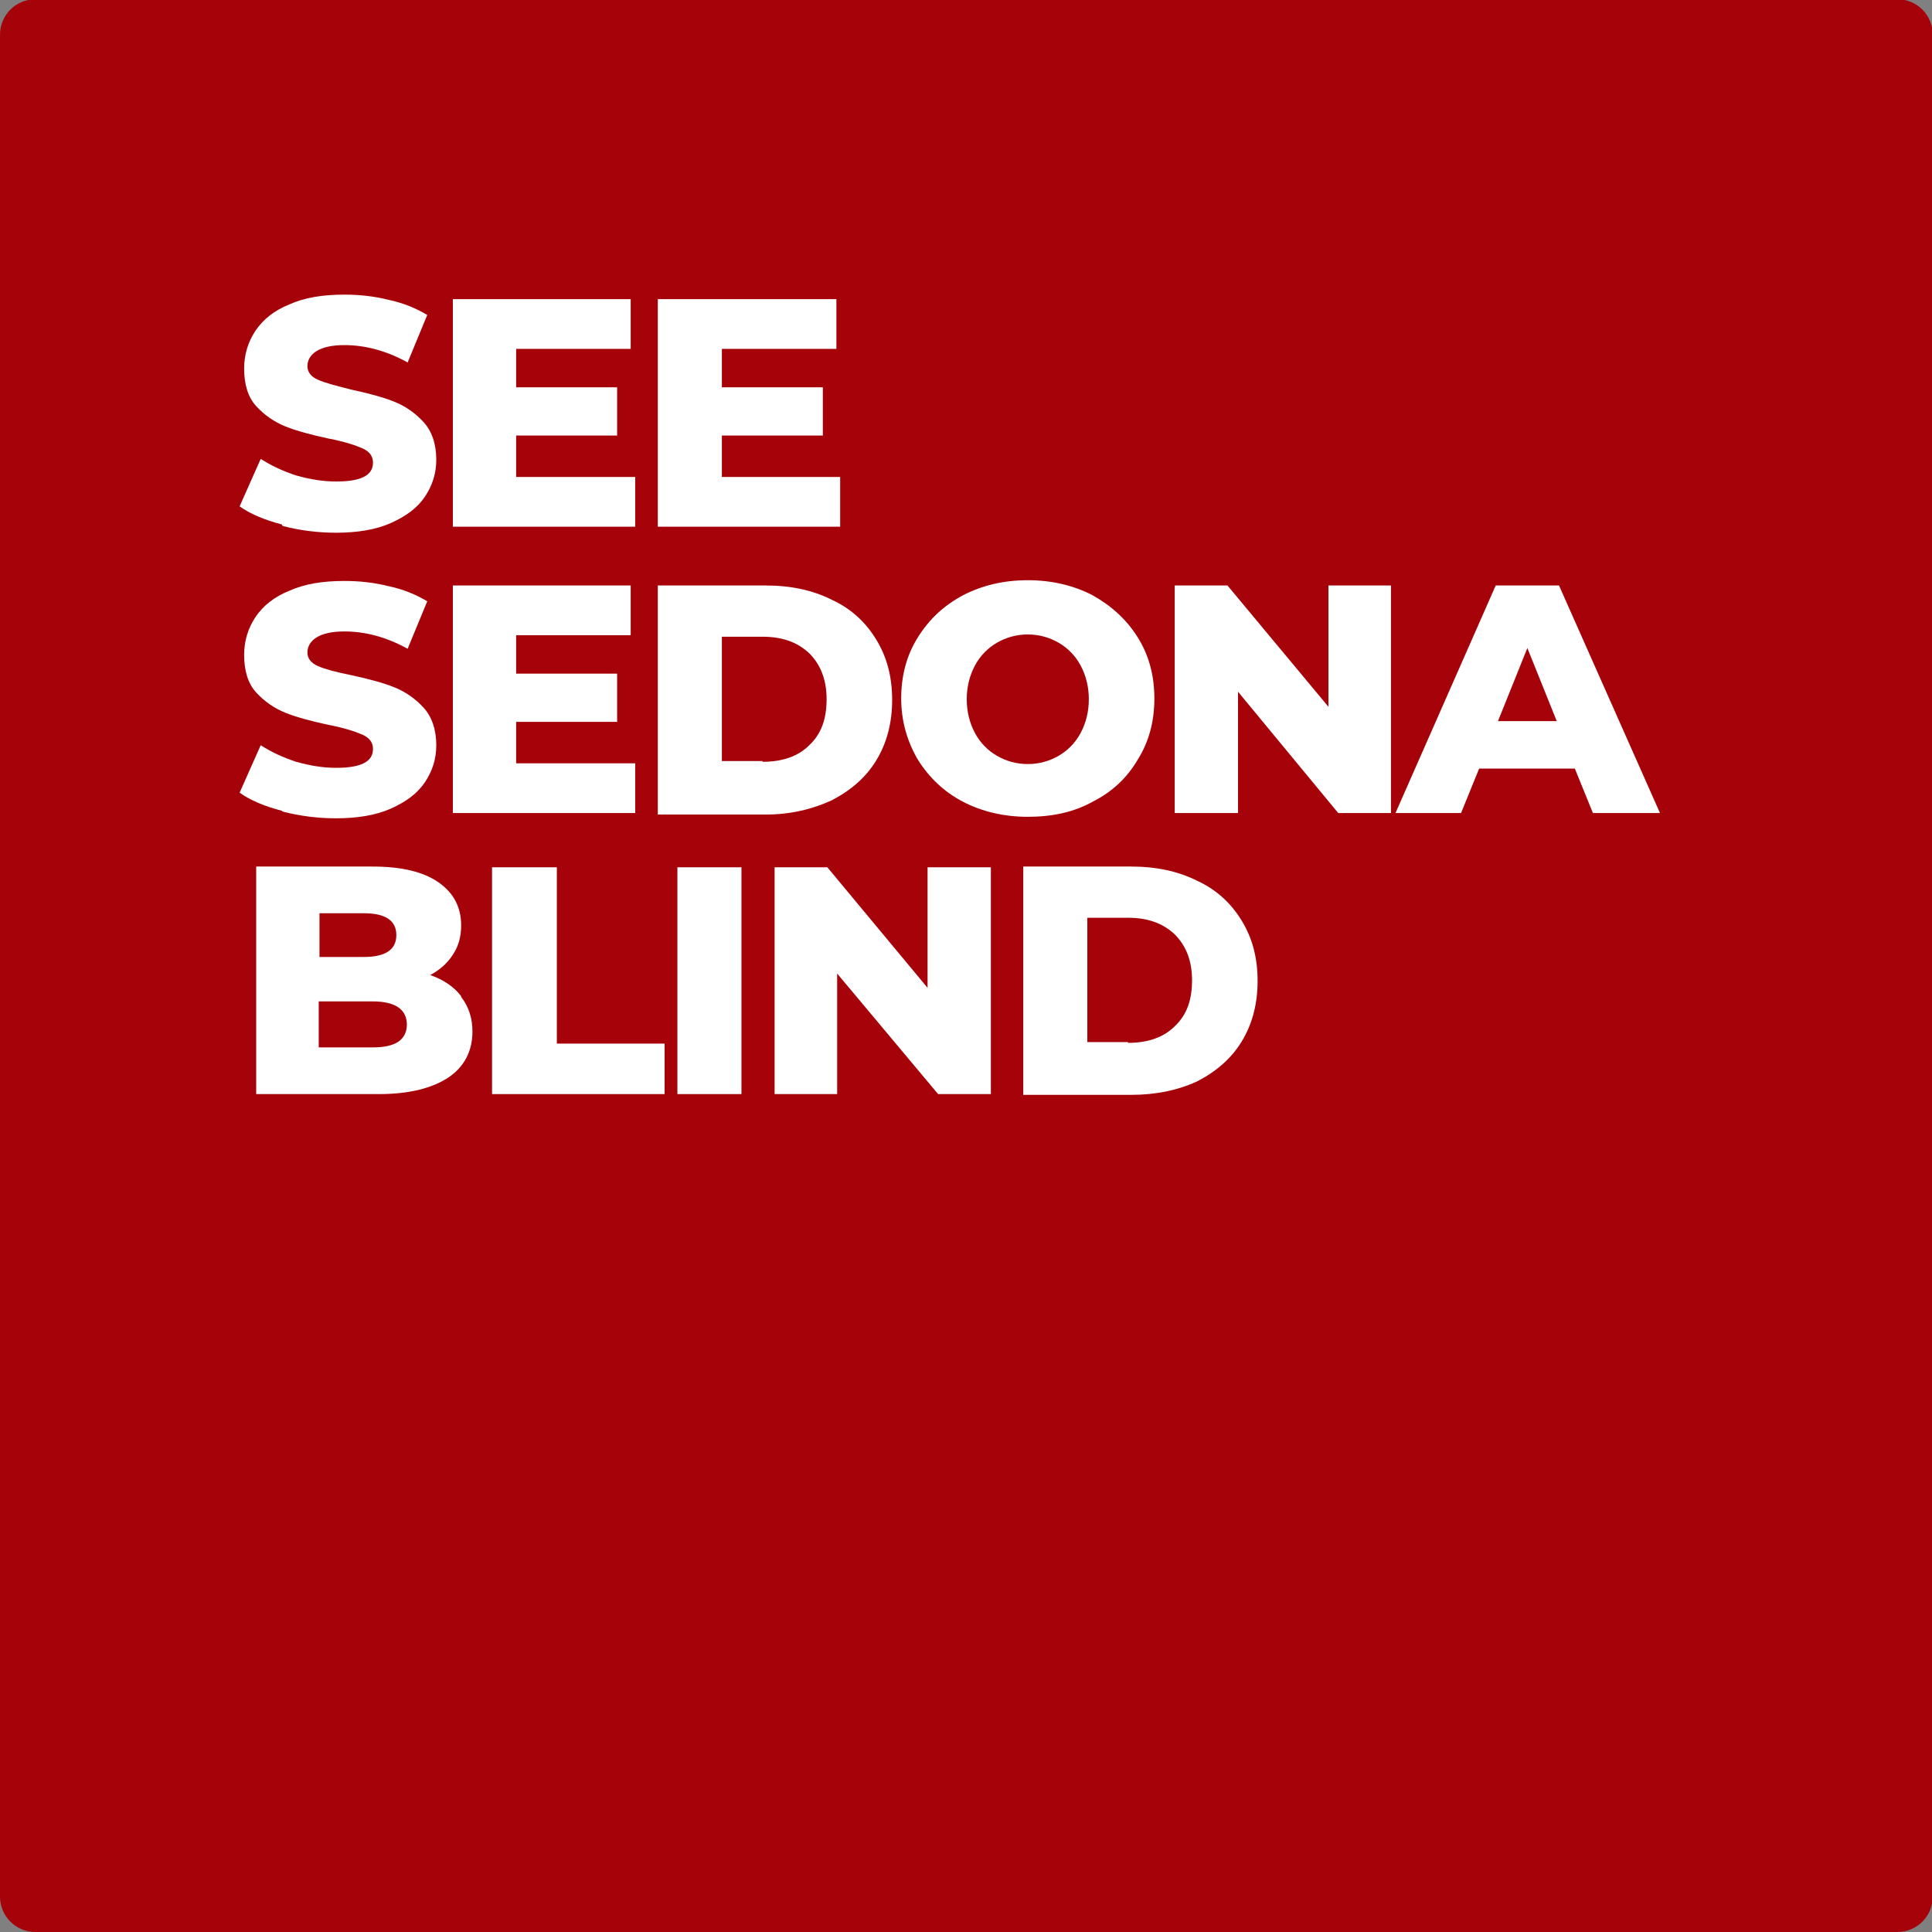
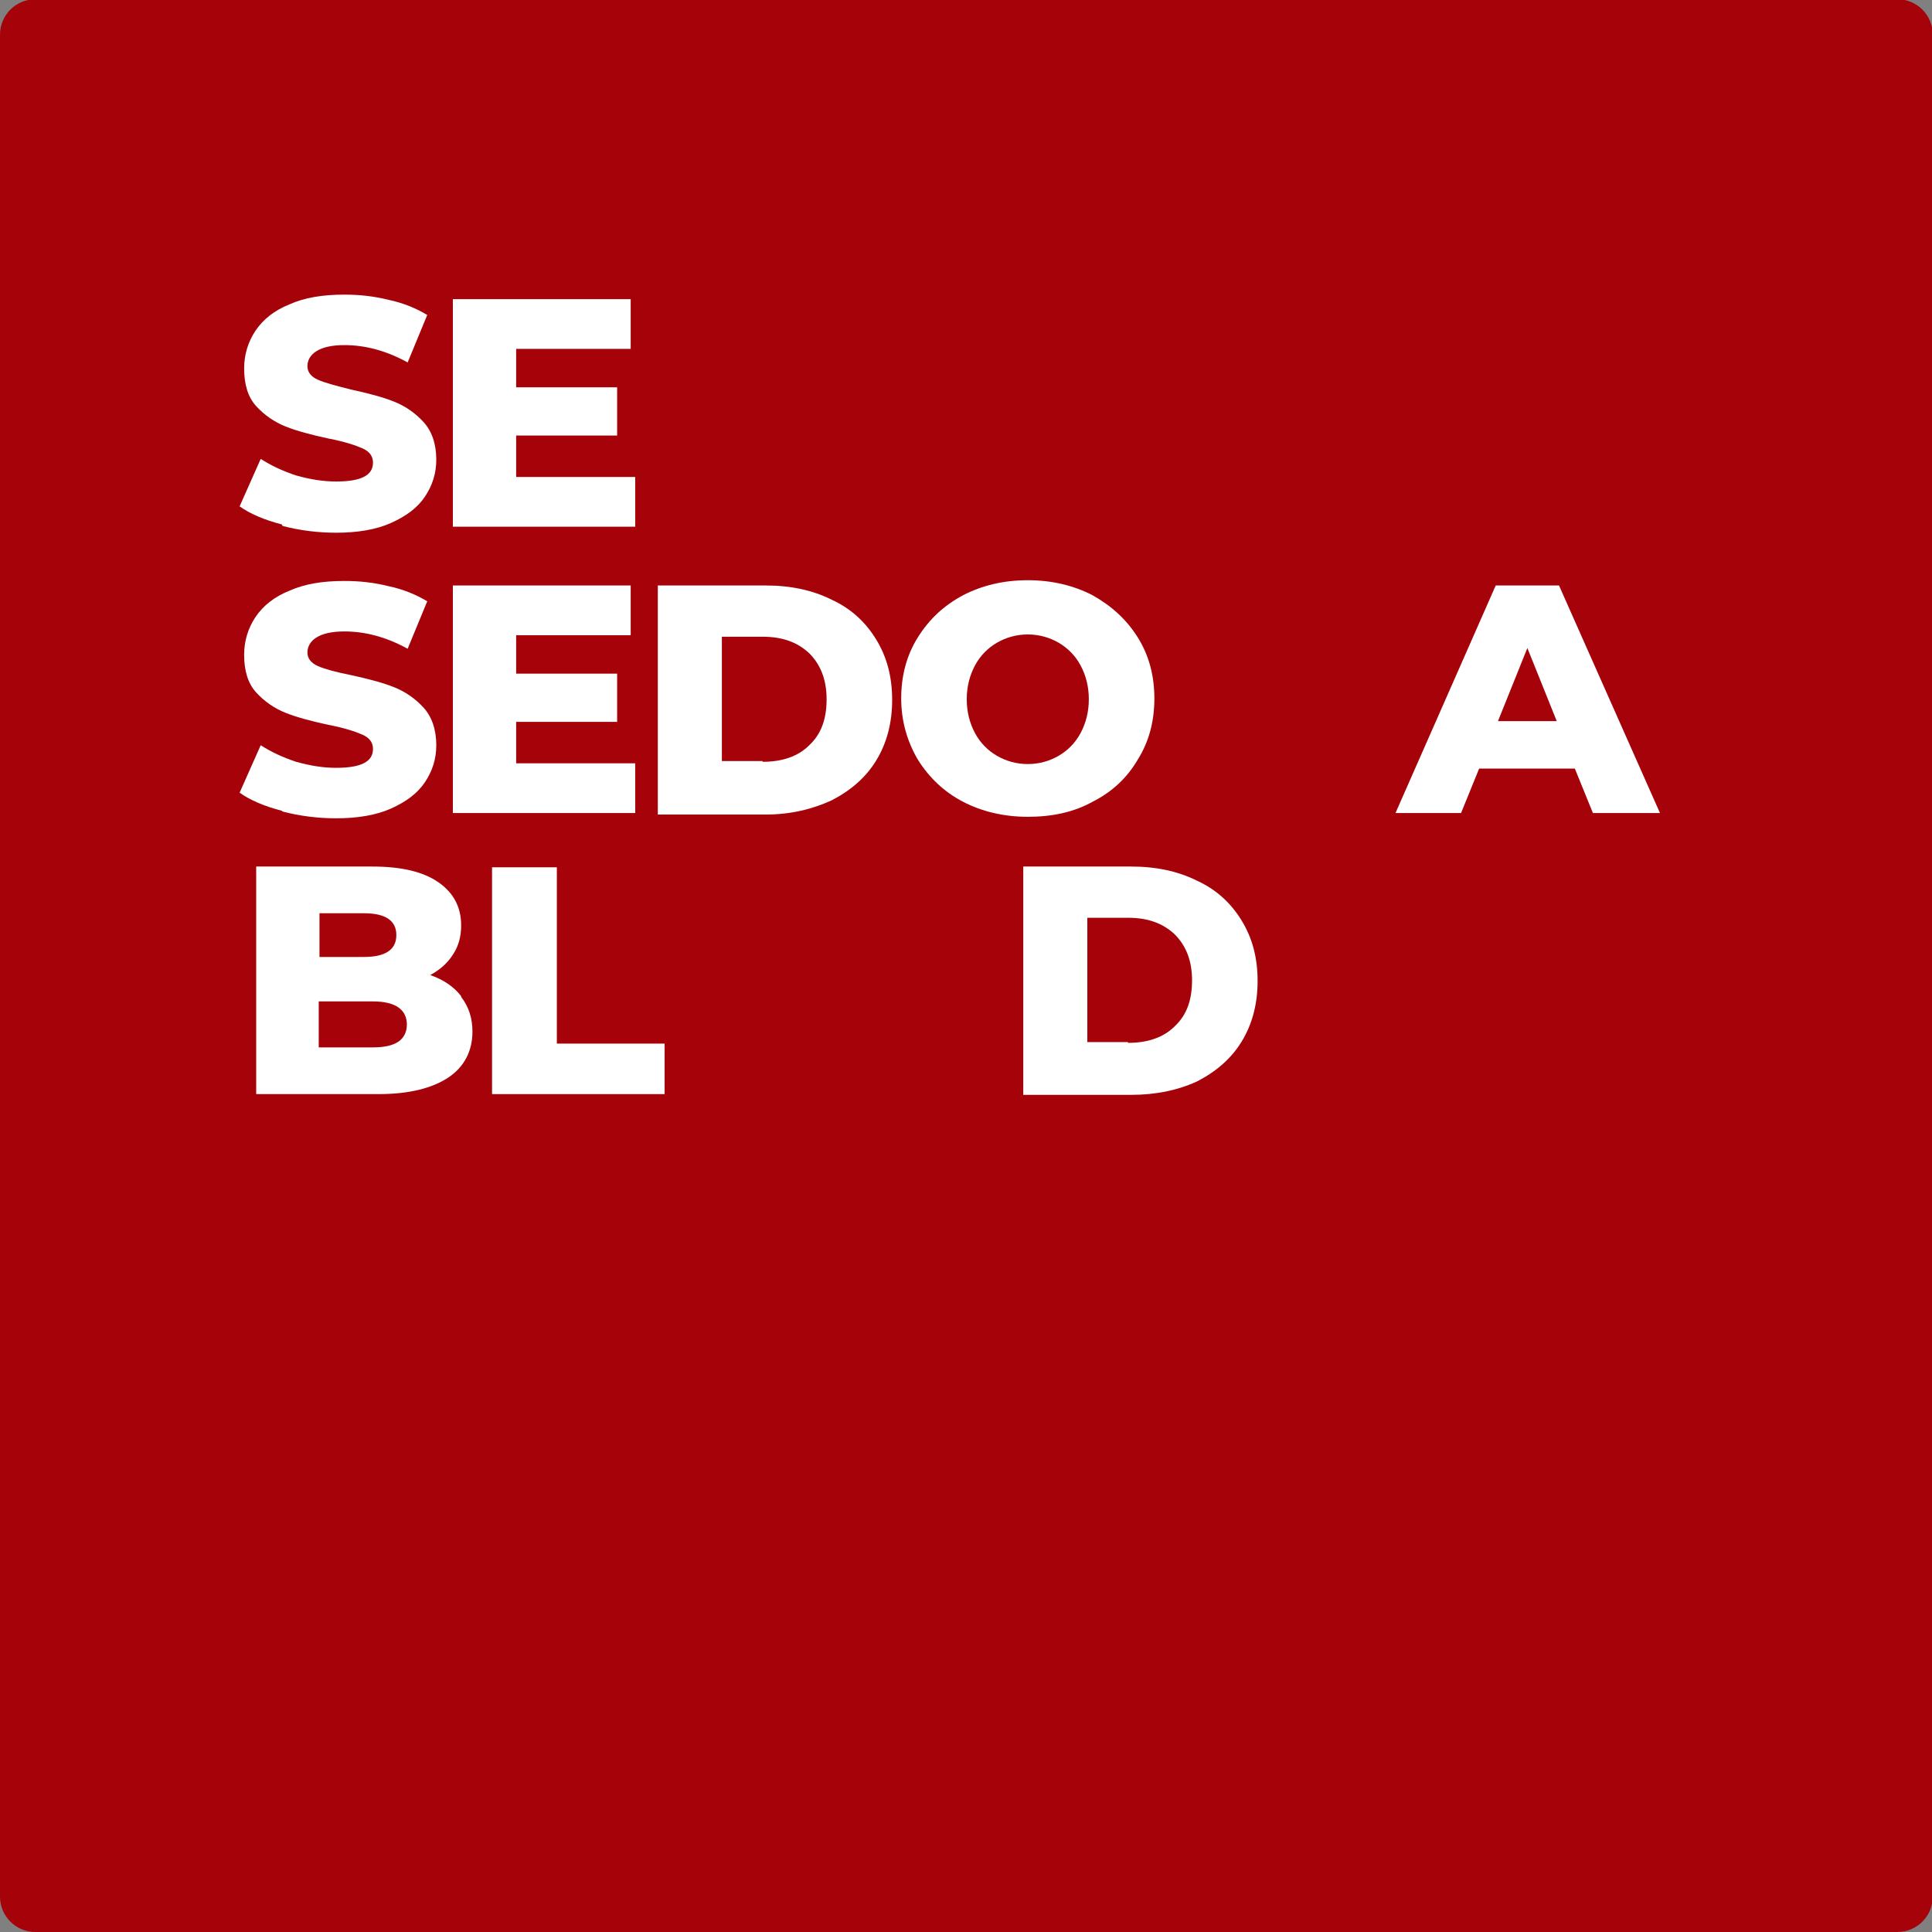
<svg xmlns="http://www.w3.org/2000/svg" xml:space="preserve" width="2.667in" height="2.667in" style="shape-rendering:geometricPrecision; text-rendering:geometricPrecision; image-rendering:optimizeQuality; fill-rule:evenodd; clip-rule:evenodd" viewBox="0 0 2564 2564">
  <rect x="0" y="0" width="2564" height="2564" fill="#808080" stroke="none" />
  <defs>
    <style type="text/css">
   
    .fil0 {fill:#A6020A;fill-rule:nonzero}
    .fil1 {fill:white;fill-rule:nonzero}
   
  </style>
  </defs>
  <g id="Layer_x0020_1">
    <g id="_246761776">
      <path class="fil0" d="M2518 2564l-2471 0c-26,0 -47,-21 -47,-47l0 -2471c0,-26 21,-47 47,-47l2471 0c26,0 47,21 47,47l0 2471c0,26 -21,47 -47,47z" />
      <path class="fil1" d="M374 696c-23,-6 -42,-14 -56,-24l28 -63c14,9 29,16 47,22 18,5 35,8 53,8 33,0 49,-8 49,-25 0,-9 -5,-15 -14,-19 -9,-4 -24,-9 -45,-13 -23,-5 -42,-10 -57,-16 -15,-6 -28,-15 -39,-27 -11,-12 -16,-29 -16,-50 0,-18 5,-35 15,-50 10,-15 25,-27 45,-35 20,-9 44,-13 73,-13 20,0 39,2 59,7 19,4 36,11 51,20l-26 63c-29,-16 -57,-23 -84,-23 -17,0 -29,3 -37,8 -8,5 -12,12 -12,20 0,8 5,14 14,18 9,4 24,8 44,13 23,5 42,10 57,16 15,6 28,15 39,27 11,12 17,29 17,50 0,18 -5,34 -15,49 -10,15 -25,26 -45,35 -20,9 -45,13 -73,13 -24,0 -48,-3 -71,-9z" />
      <polygon class="fil1" points="843,633 843,699 601,699 601,397 837,397 837,463 685,463 685,514 819,514 819,578 685,578 685,633 " />
-       <polygon class="fil1" points="1115,633 1115,699 873,699 873,397 1110,397 1110,463 958,463 958,514 1092,514 1092,578 958,578 958,633 " />
      <path class="fil1" d="M374 1076c-23,-6 -42,-14 -56,-24l28 -63c14,9 29,16 47,22 18,5 35,8 53,8 33,0 49,-8 49,-25 0,-9 -5,-15 -14,-19 -9,-4 -24,-9 -45,-13 -23,-5 -42,-10 -57,-16 -15,-6 -28,-15 -39,-27 -11,-12 -16,-29 -16,-50 0,-18 5,-35 15,-50 10,-15 25,-27 45,-35 20,-9 44,-13 73,-13 20,0 39,2 59,7 19,4 36,11 51,20l-26 63c-29,-16 -57,-23 -84,-23 -17,0 -29,3 -37,8 -8,5 -12,12 -12,20 0,8 5,14 14,18 9,4 24,8 44,12 23,5 42,10 57,16 15,6 28,15 39,27 11,12 17,29 17,50 0,18 -5,34 -15,49 -10,15 -25,26 -45,35 -20,9 -45,13 -73,13 -24,0 -48,-3 -71,-9z" />
      <polygon class="fil1" points="843,1013 843,1079 601,1079 601,777 837,777 837,843 685,843 685,894 819,894 819,958 685,958 685,1013 " />
      <path class="fil1" d="M1012 1011c26,0 47,-7 62,-22 16,-15 23,-35 23,-61 0,-26 -8,-46 -23,-61 -16,-15 -36,-22 -62,-22l-54 0 0 165 54 0zm-139 -234l143 0c33,0 62,6 88,19 26,12 45,30 59,53 14,23 21,49 21,80 0,30 -7,57 -21,80 -14,23 -34,40 -59,53 -26,12 -55,19 -88,19l-143 0 0 -302z" />
-       <path class="fil1" d="M1405 1003c12,-7 22,-17 29,-30 7,-13 11,-28 11,-45 0,-17 -4,-32 -11,-45 -7,-13 -17,-23 -29,-30 -12,-7 -26,-11 -41,-11 -15,0 -29,4 -41,11 -12,7 -22,17 -29,30 -7,13 -11,28 -11,45 0,17 4,32 11,45 7,13 17,23 29,30 12,7 26,11 41,11 15,0 29,-4 41,-11zm-127 61c-25,-13 -45,-32 -60,-56 -14,-24 -22,-51 -22,-81 0,-30 7,-57 22,-81 15,-24 34,-42 60,-56 25,-13 54,-20 86,-20 32,0 61,7 86,20 25,14 45,32 60,56 15,24 22,51 22,81 0,30 -7,57 -22,81 -14,24 -34,43 -60,56 -25,14 -54,20 -86,20 -32,0 -61,-7 -86,-20z" />
-       <polygon class="fil1" points="1846,777 1846,1079 1776,1079 1643,918 1643,1079 1559,1079 1559,777 1629,777 1763,938 1763,777 " />
+       <path class="fil1" d="M1405 1003c12,-7 22,-17 29,-30 7,-13 11,-28 11,-45 0,-17 -4,-32 -11,-45 -7,-13 -17,-23 -29,-30 -12,-7 -26,-11 -41,-11 -15,0 -29,4 -41,11 -12,7 -22,17 -29,30 -7,13 -11,28 -11,45 0,17 4,32 11,45 7,13 17,23 29,30 12,7 26,11 41,11 15,0 29,-4 41,-11m-127 61c-25,-13 -45,-32 -60,-56 -14,-24 -22,-51 -22,-81 0,-30 7,-57 22,-81 15,-24 34,-42 60,-56 25,-13 54,-20 86,-20 32,0 61,7 86,20 25,14 45,32 60,56 15,24 22,51 22,81 0,30 -7,57 -22,81 -14,24 -34,43 -60,56 -25,14 -54,20 -86,20 -32,0 -61,-7 -86,-20z" />
      <path class="fil1" d="M2066 957l-39 -97 -39 97 78 0zm25 63l-128 0 -24 59 -87 0 133 -302 84 0 134 302 -89 0 -24 -59z" />
      <path class="fil1" d="M540 1360c0,-20 -15,-31 -45,-31l-72 0 0 61 72 0c30,0 45,-10 45,-31zm-116 -148l0 58 59 0c29,0 43,-10 43,-29 0,-19 -14,-29 -43,-29l-59 0zm188 111c10,13 15,28 15,46 0,26 -11,47 -32,61 -21,14 -52,22 -92,22l-163 0 0 -302 154 0c39,0 68,7 88,21 20,14 30,33 30,57 0,14 -3,27 -11,39 -7,11 -17,20 -30,27 17,6 31,15 41,28z" />
      <polygon class="fil1" points="653,1151 739,1151 739,1385 882,1385 882,1452 653,1452 " />
-       <polygon class="fil1" points="899,1151 984,1151 984,1452 899,1452 " />
-       <polygon class="fil1" points="1315,1151 1315,1452 1245,1452 1111,1292 1111,1452 1028,1452 1028,1151 1098,1151 1231,1311 1231,1151 " />
      <path class="fil1" d="M1497 1384c26,0 47,-7 62,-22 16,-15 23,-35 23,-61 0,-26 -8,-46 -23,-61 -16,-15 -36,-22 -62,-22l-54 0 0 165 54 0zm-139 -234l143 0c33,0 62,6 88,19 26,12 45,30 59,53 14,23 21,49 21,80 0,30 -7,57 -21,80 -14,23 -34,40 -59,53 -26,12 -55,18 -88,18l-143 0 0 -302z" />
    </g>
  </g>
</svg>